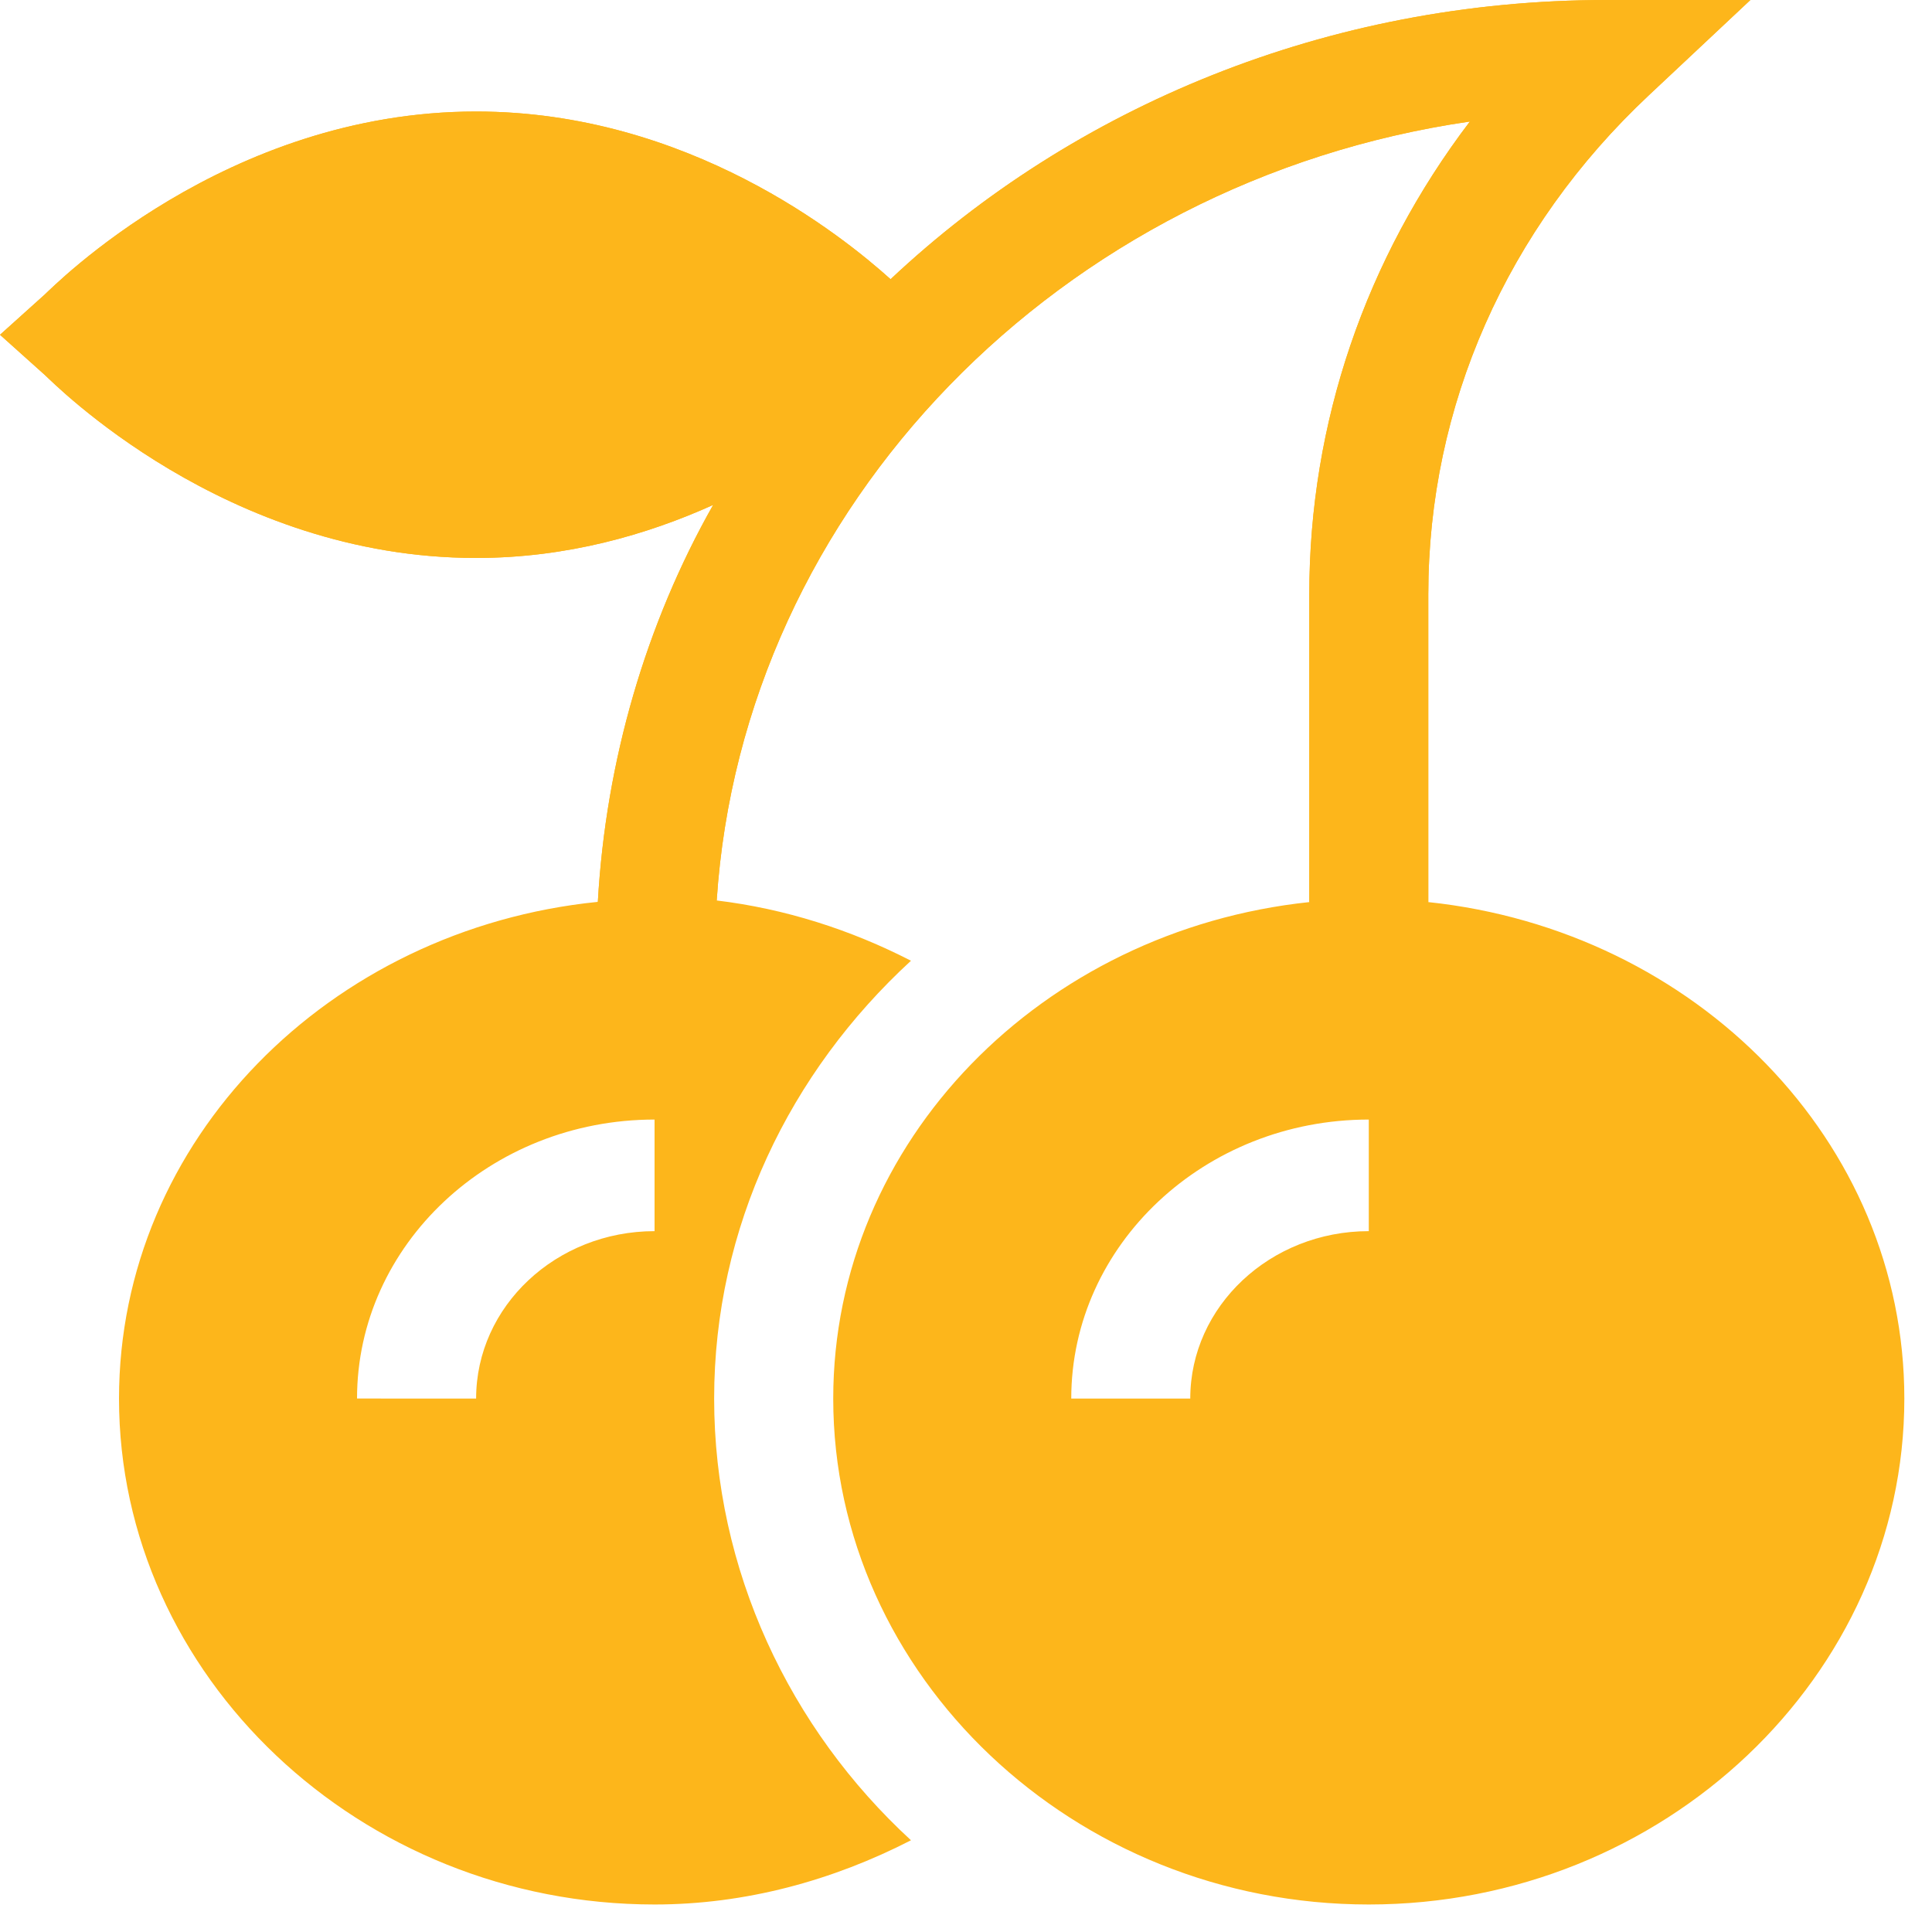
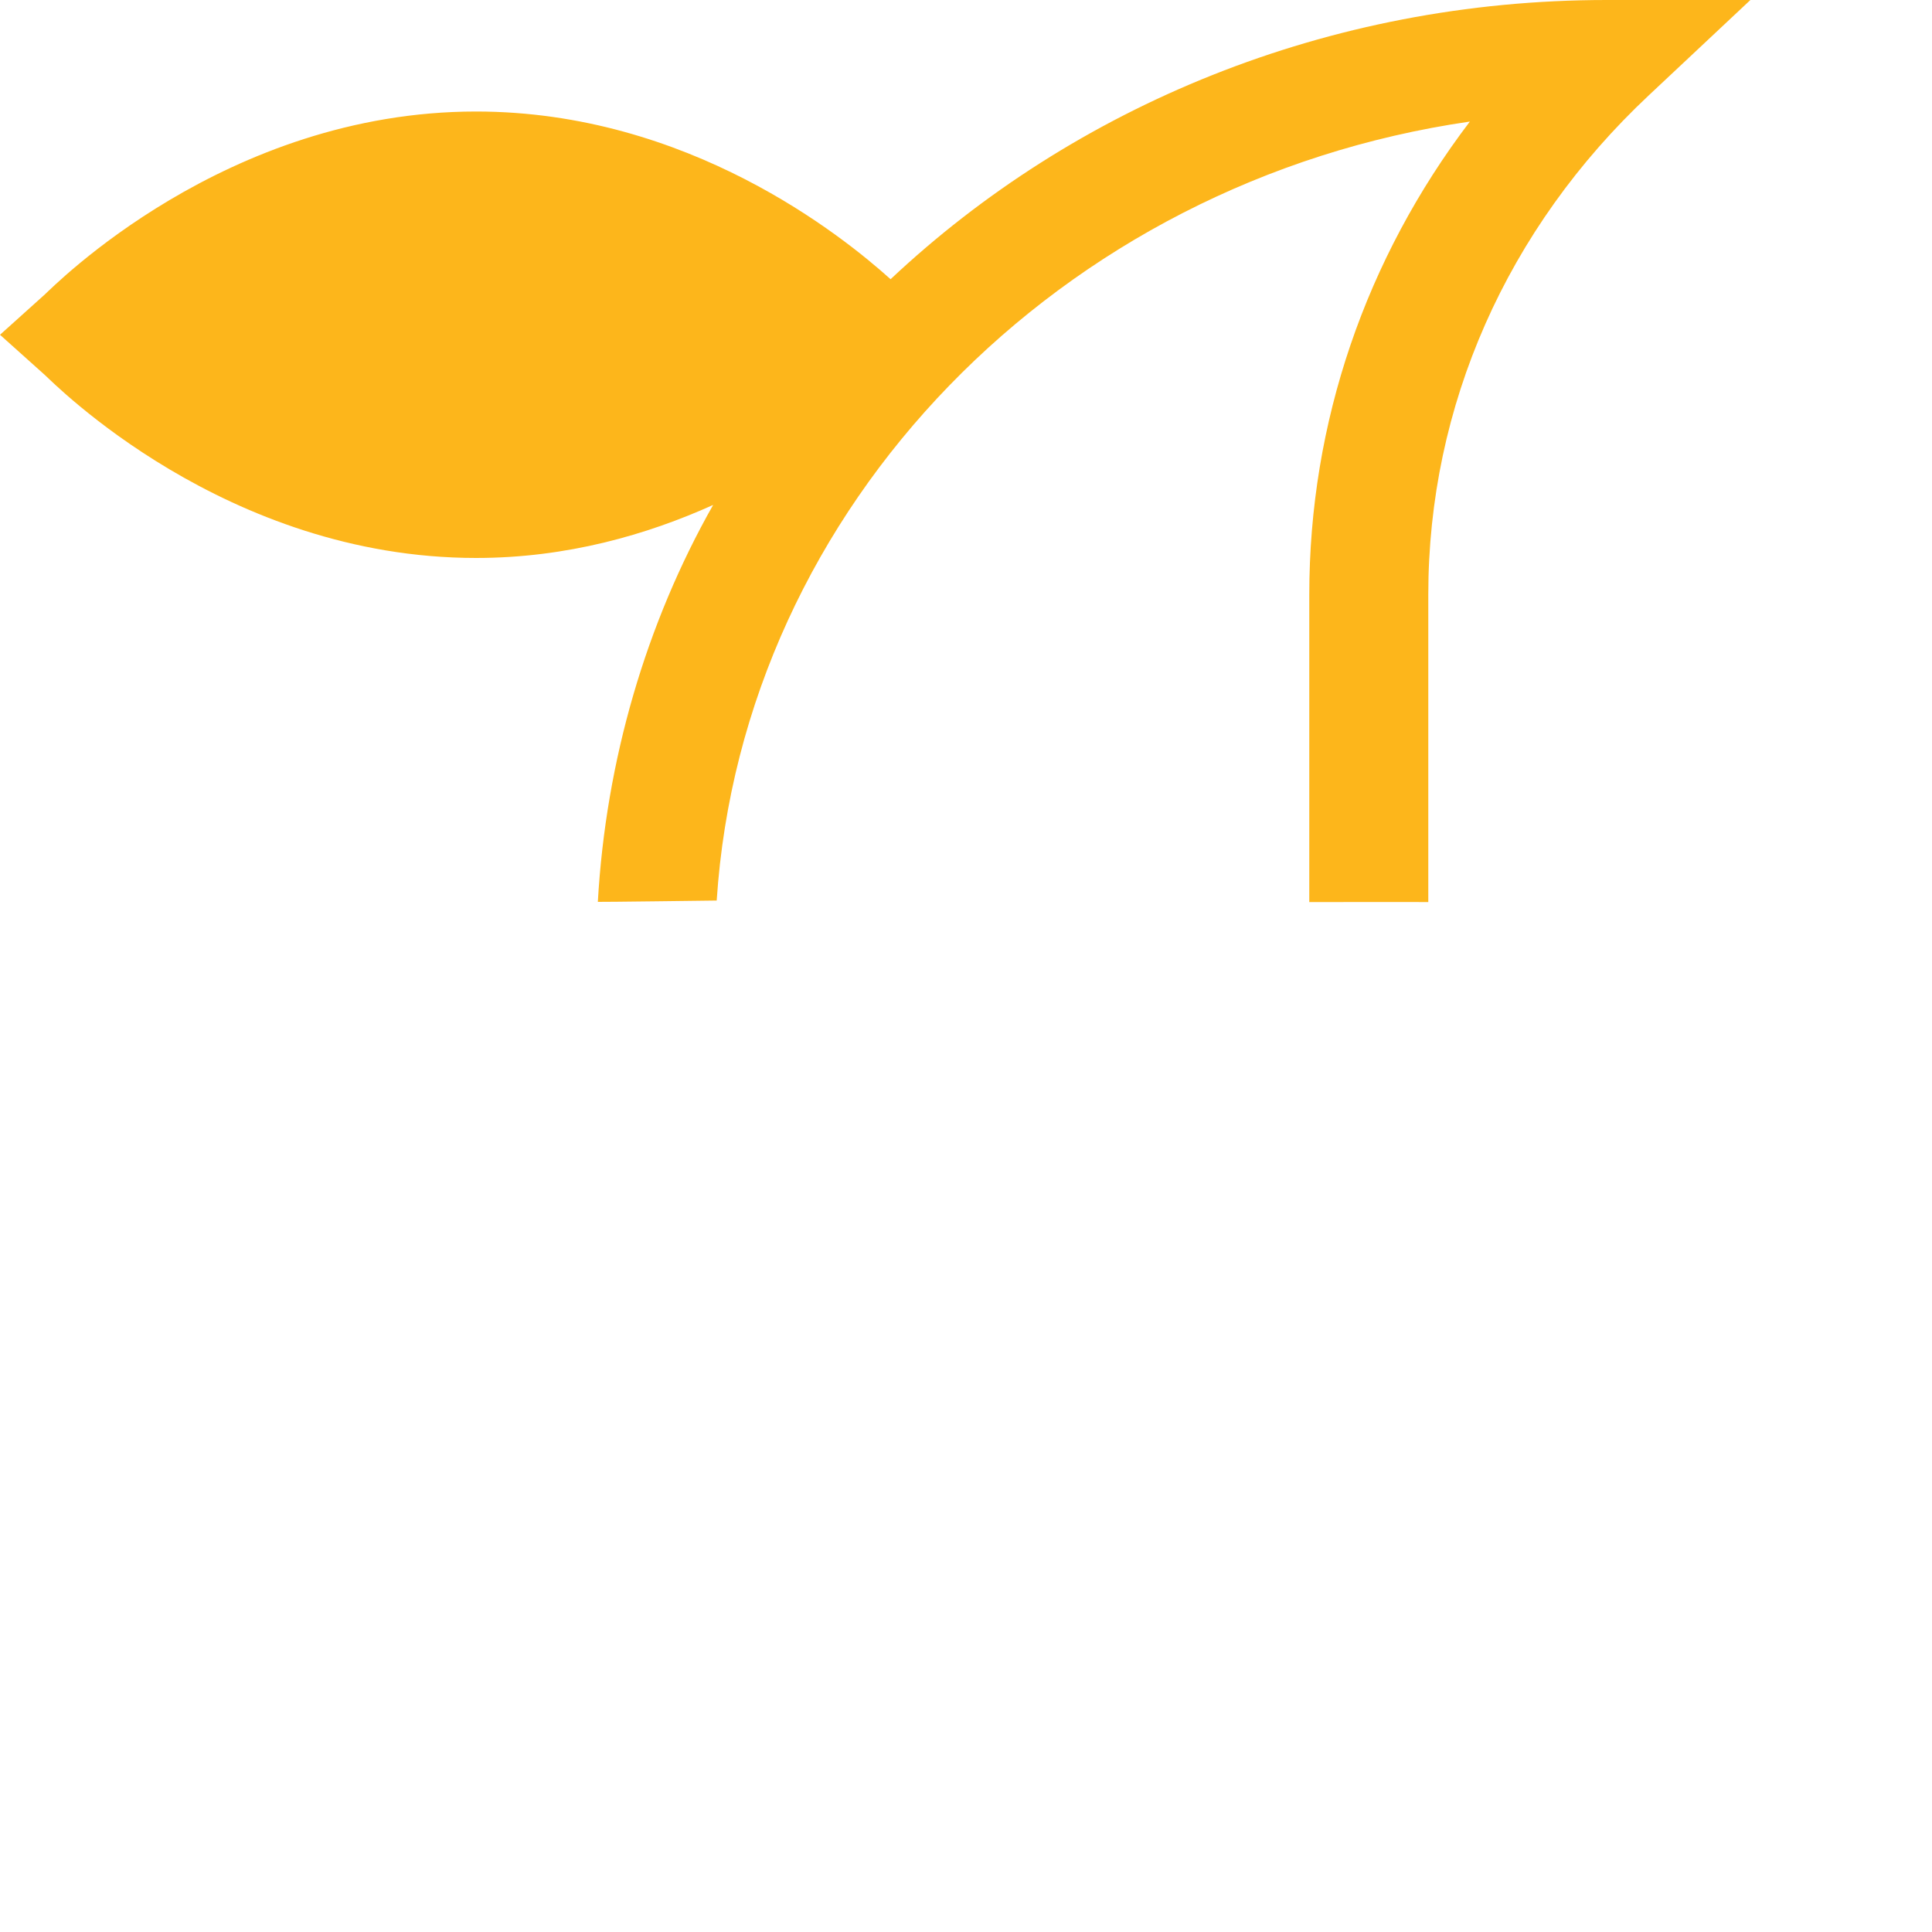
<svg xmlns="http://www.w3.org/2000/svg" width="25" height="25" viewBox="0 0 25 25">
  <g fill="none" fill-rule="evenodd">
-     <path fill="#FDB61B" d="M6.16 7.22c1.177 0 2.213-.301 3.068-.686C8.36 8.067 7.84 9.84 7.736 11.67c-3.473.35-6.196 3.081-6.196 6.428 0 3.583 3.11 6.546 6.931 6.546 1.177 0 2.305-.311 3.317-.831-1.57-1.443-2.547-3.497-2.547-5.715s.978-4.224 2.547-5.666c-.78-.401-1.628-.673-2.514-.78.335-5.102 4.446-9.311 9.746-10.08-1.35 1.777-2.078 3.897-2.078 6.123v3.978c-3.456.365-6.16 3.09-6.16 6.425 0 3.583 3.108 6.546 6.93 6.546 3.822 0 6.93-2.963 6.93-6.546 0-3.336-2.704-6.06-6.16-6.425V7.694c0-2.44 1.014-4.736 2.855-6.462L22.65 0h-1.859c-3.617 0-6.895 1.383-9.267 3.613-.622-.56-2.619-2.17-5.364-2.17-3.25 0-5.472 2.27-5.58 2.367L0 4.332l.581.521c.108.097 2.33 2.367 5.58 2.367zm11.552 8.711c-1.274 0-2.31.972-2.31 2.166h-1.54c0-1.99 1.727-3.61 3.85-3.61v1.444zm-9.241 0c-1.274 0-2.31.972-2.31 2.166H4.62c0-1.99 1.727-3.61 3.85-3.61v1.444z" />
-     <path fill="#FDB61B" d="M6.16 7.22c1.177 0 2.213-.301 3.068-.686C8.36 8.067 7.84 9.84 7.736 11.67c0 .003 1.538-.017 1.538-.017.335-5.103 4.446-9.312 9.746-10.08-1.35 1.776-2.078 3.896-2.078 6.122v3.978s1.54-.003 1.54 0V7.694c0-2.44 1.014-4.736 2.855-6.462L22.65 0h-1.859c-3.617 0-6.895 1.383-9.267 3.613-.622-.56-2.619-2.17-5.364-2.17-3.25 0-5.472 2.27-5.58 2.367L0 4.332l.581.521c.108.097 2.33 2.367 5.58 2.367z" />
+     <path fill="#FDB61B" d="M6.16 7.22c1.177 0 2.213-.301 3.068-.686C8.36 8.067 7.84 9.84 7.736 11.67c0 .003 1.538-.017 1.538-.017.335-5.103 4.446-9.312 9.746-10.08-1.35 1.776-2.078 3.896-2.078 6.122v3.978s1.54-.003 1.54 0V7.694c0-2.44 1.014-4.736 2.855-6.462L22.65 0h-1.859c-3.617 0-6.895 1.383-9.267 3.613-.622-.56-2.619-2.17-5.364-2.17-3.25 0-5.472 2.27-5.58 2.367L0 4.332l.581.521c.108.097 2.33 2.367 5.58 2.367" />
  </g>
</svg>